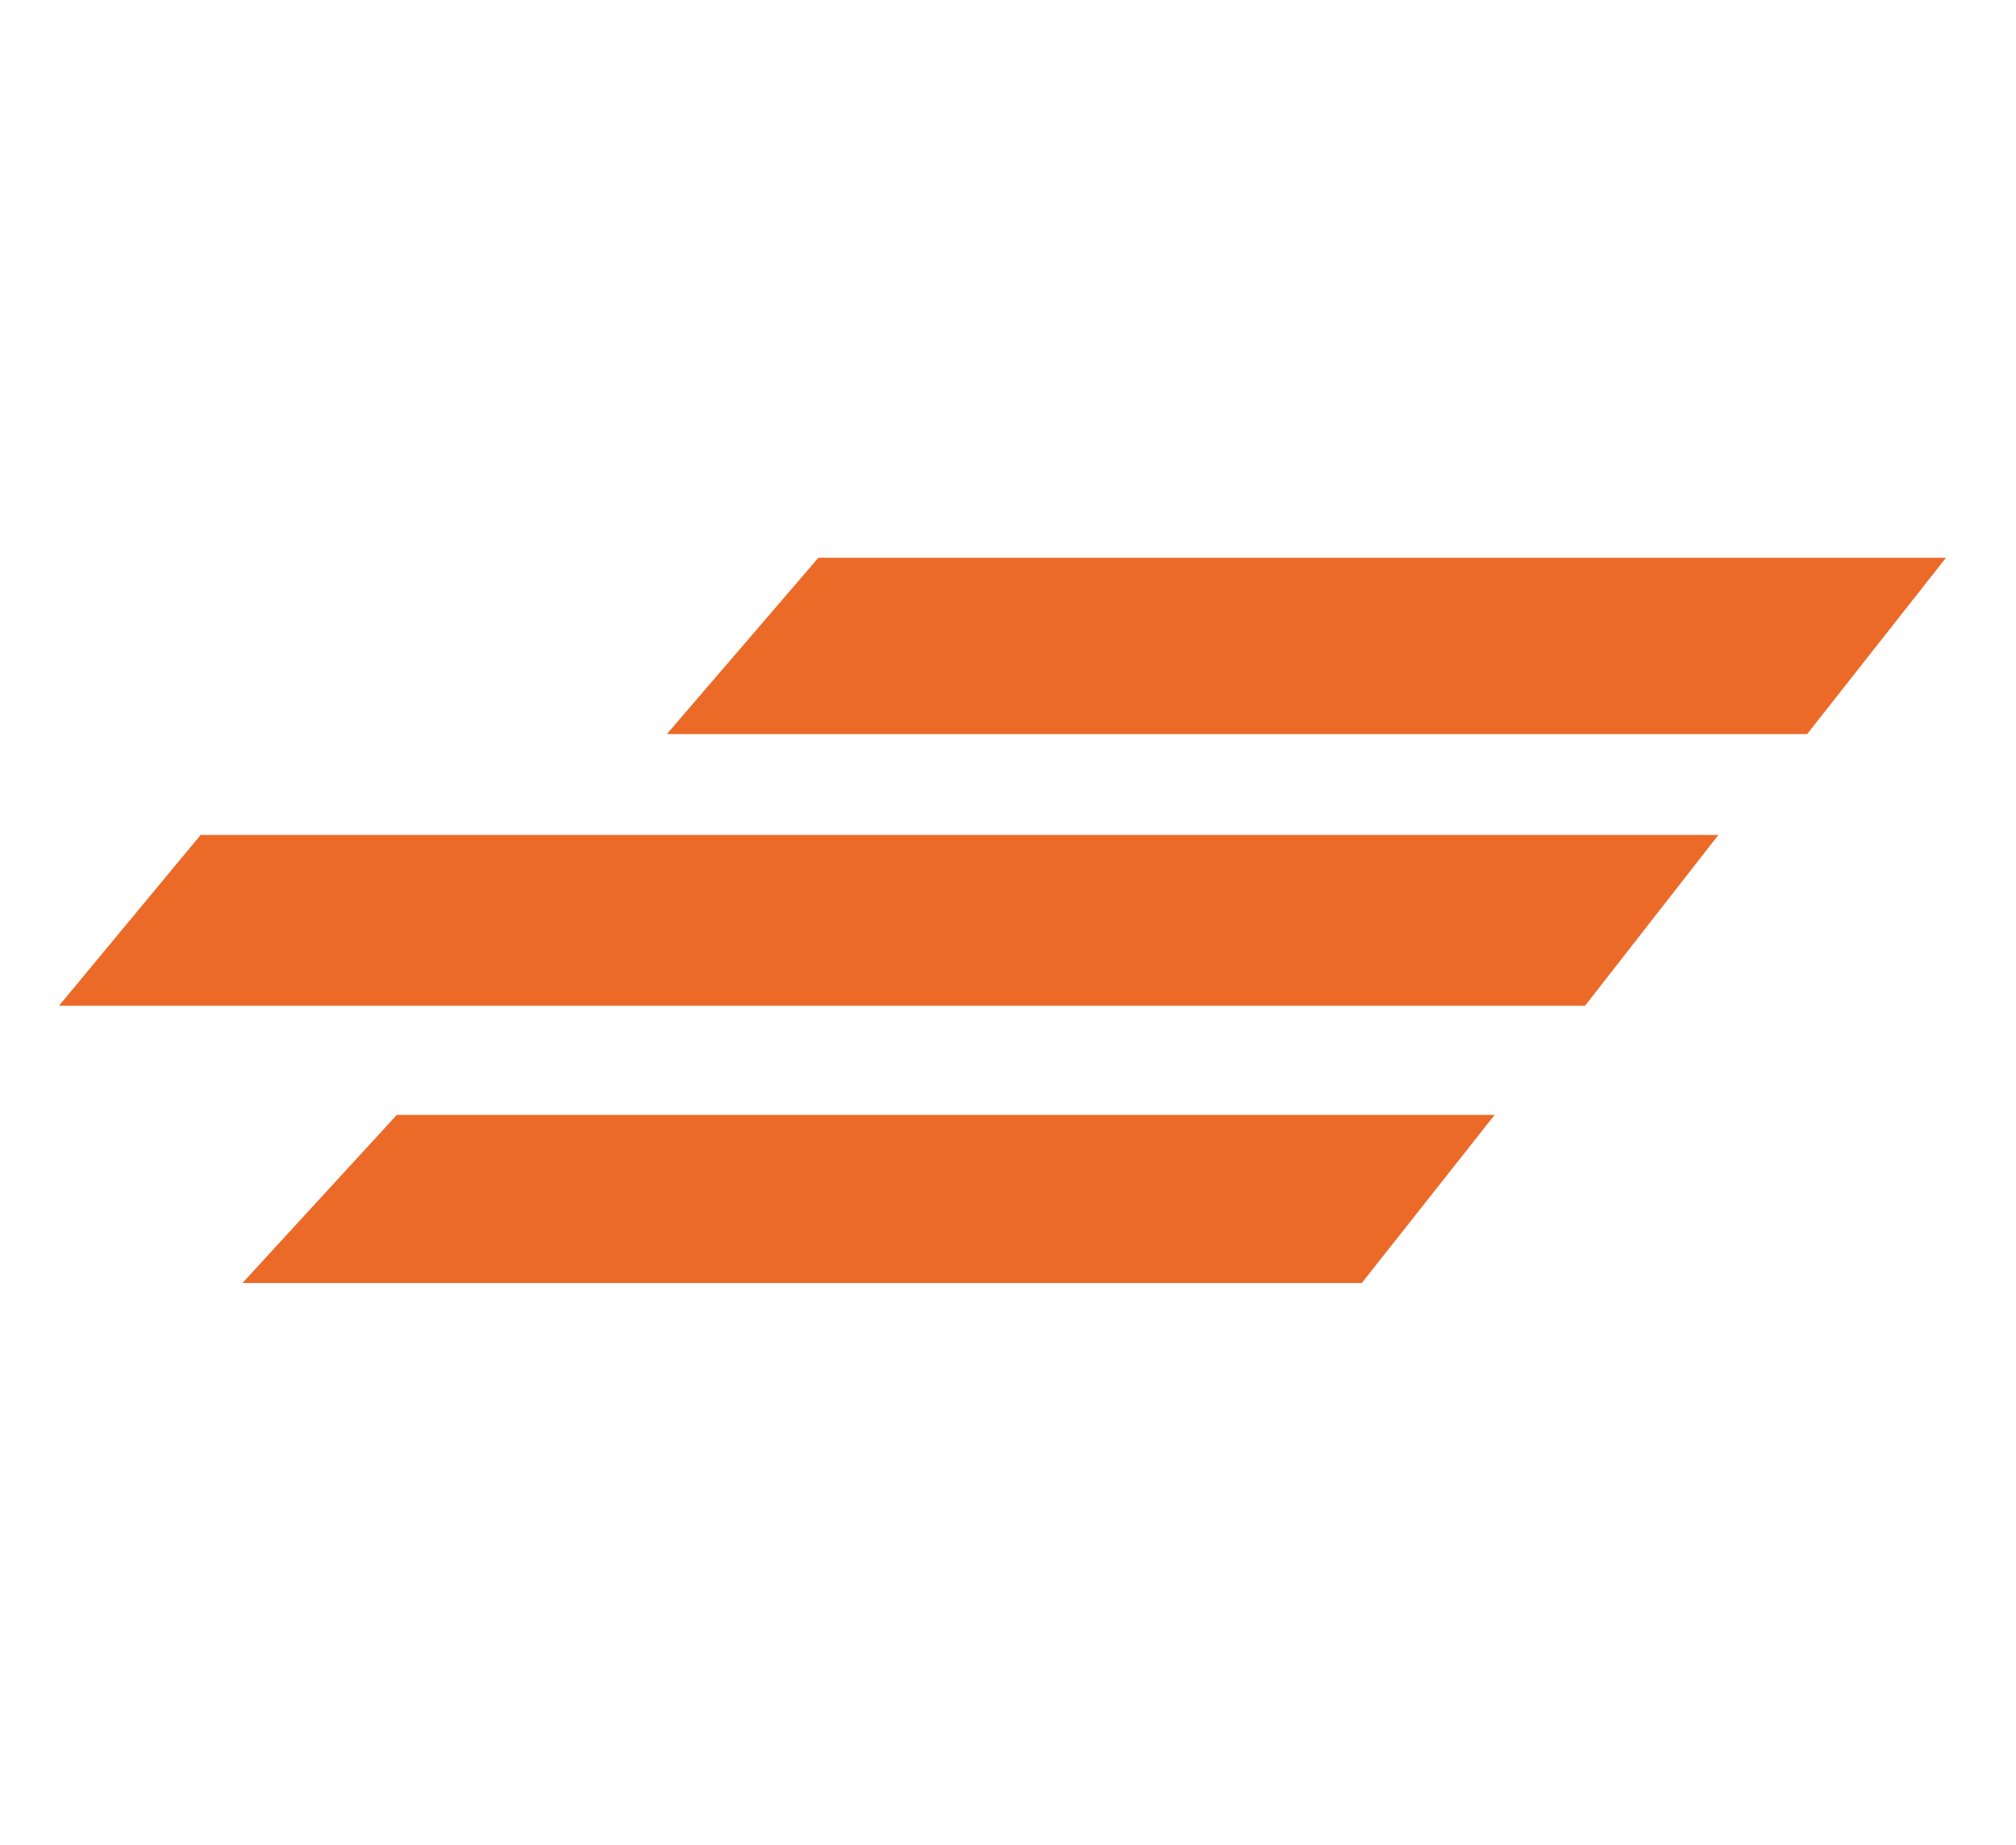
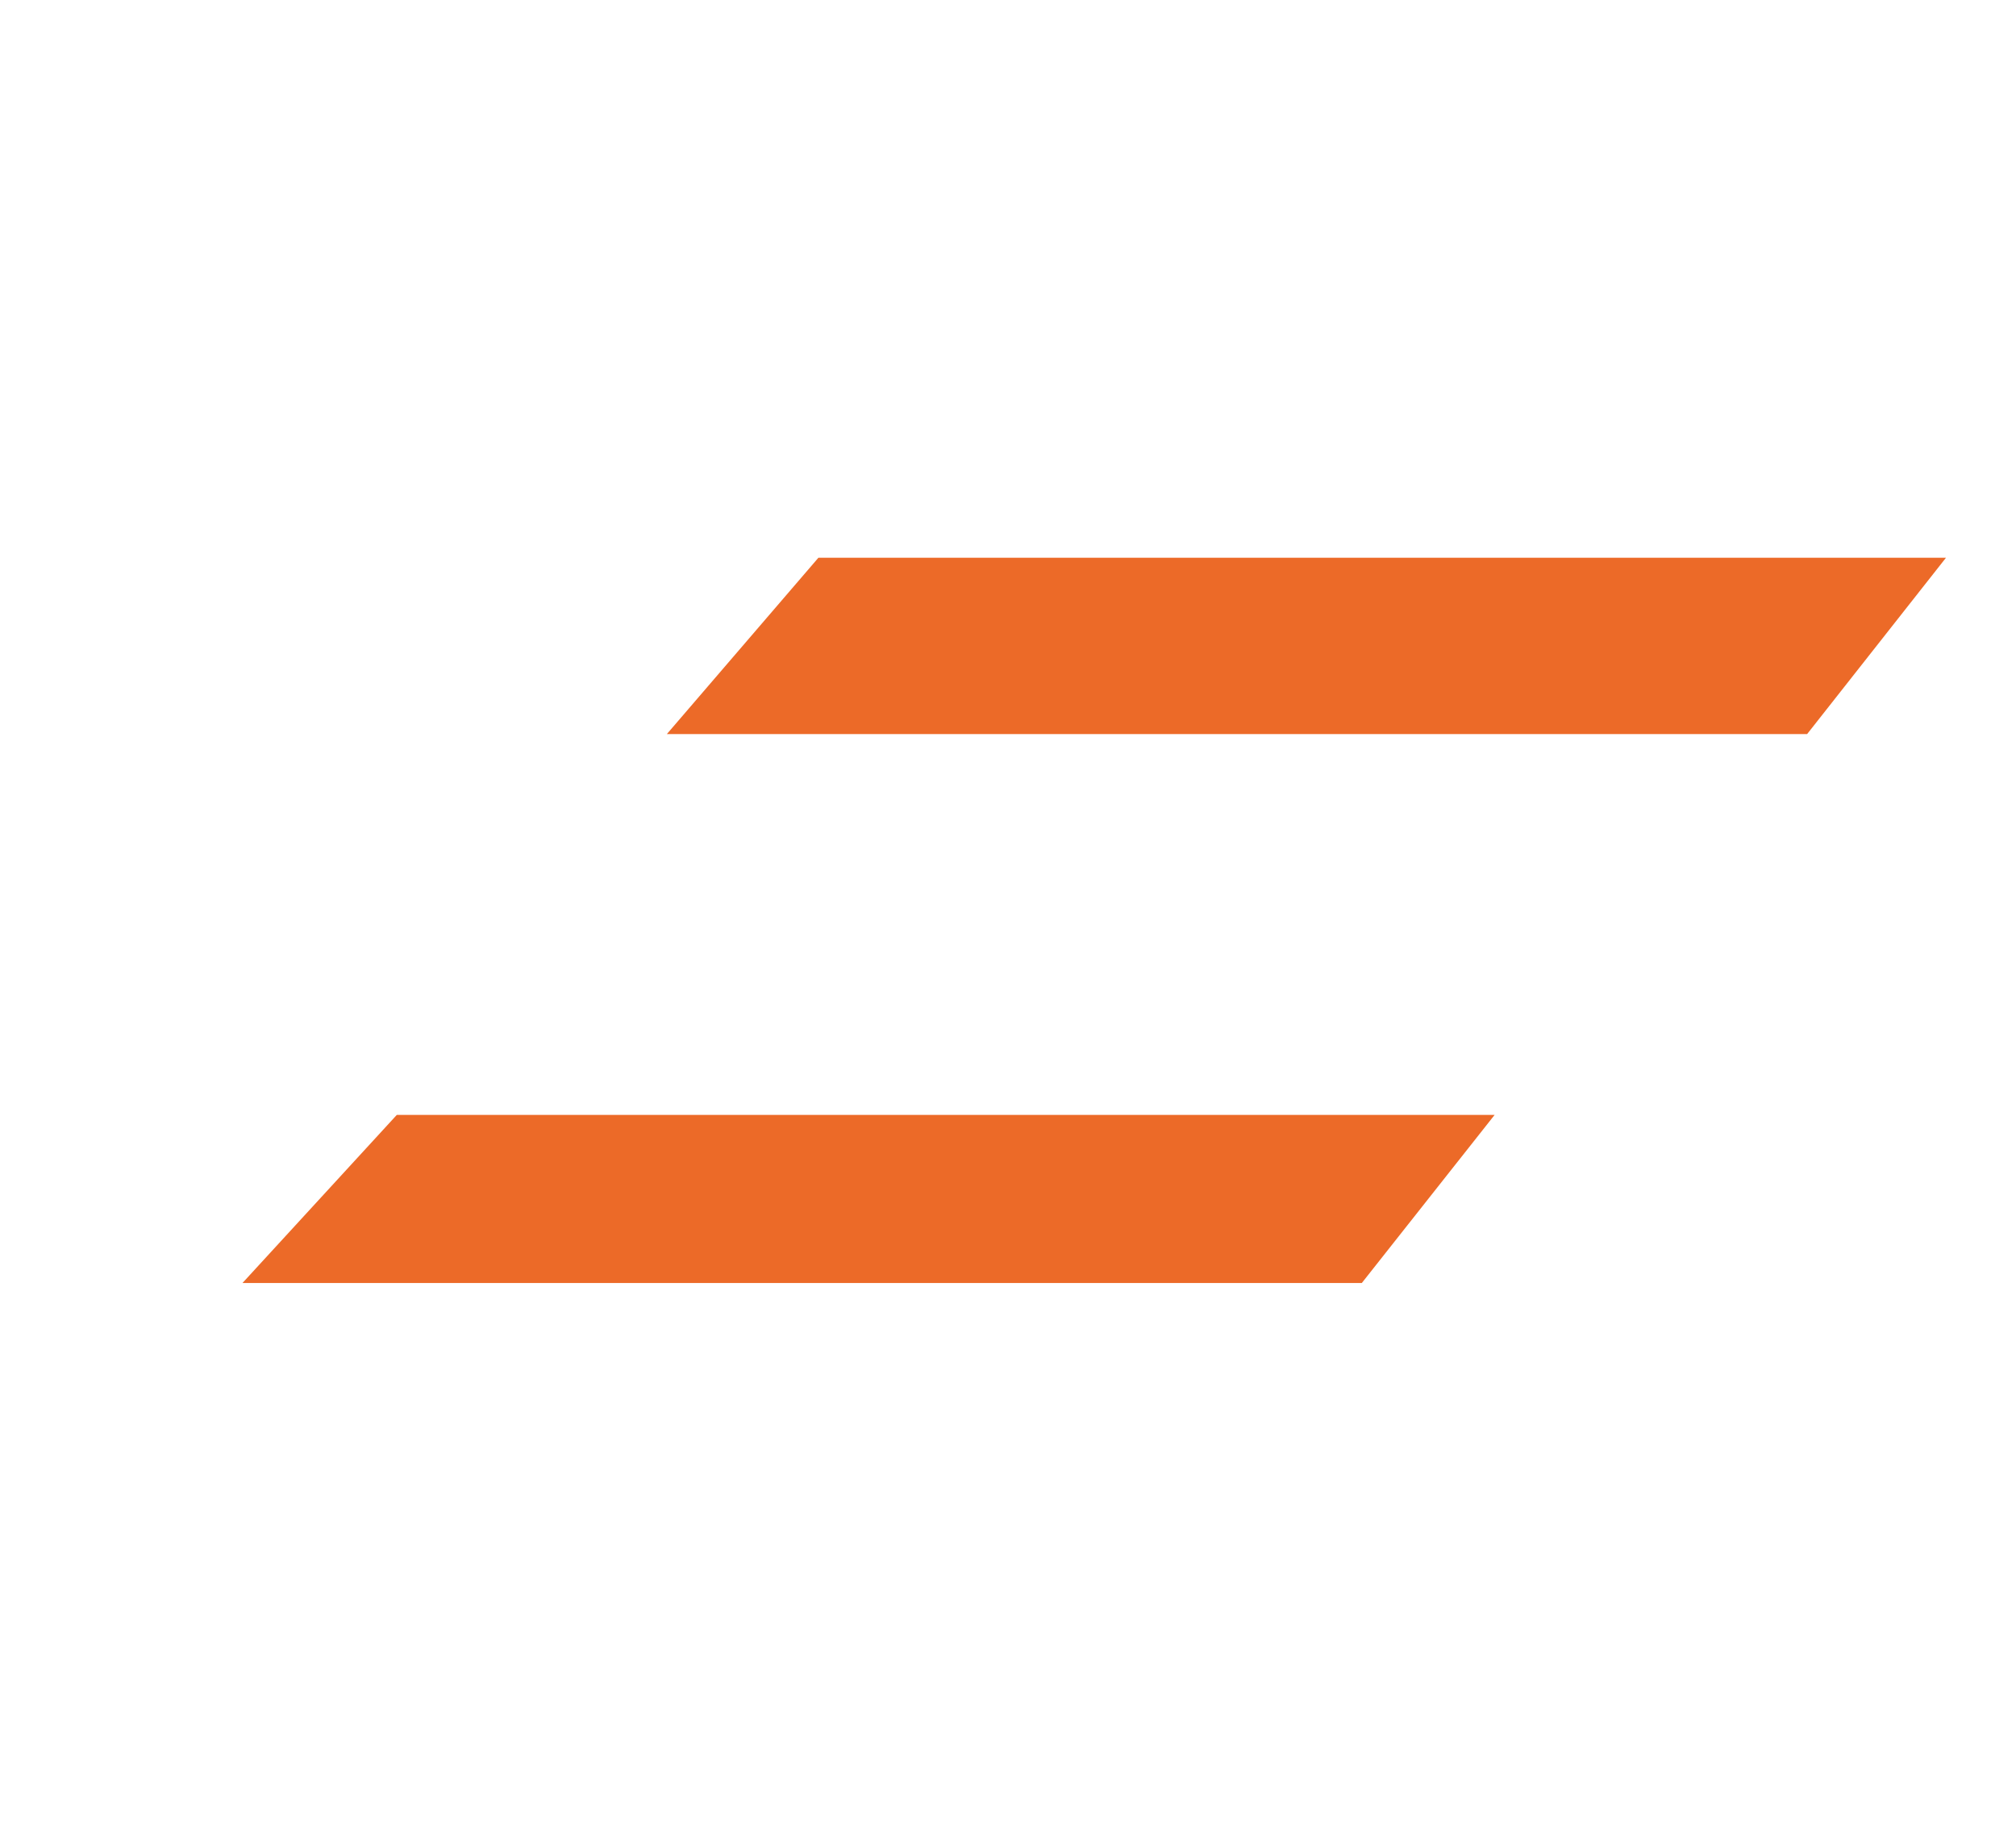
<svg xmlns="http://www.w3.org/2000/svg" id="katman_1" version="1.1" viewBox="0 0 36.58 33.48">
  <defs>
    <style>
      .st0 {
        fill: #ec6a28;
      }
    </style>
  </defs>
  <polygon class="st0" points="35.31 10.12 32.79 13.32 12.1 13.32 14.85 10.12 35.31 10.12" />
-   <polygon class="st0" points="31.18 15.15 3.64 15.15 1.07 18.25 28.76 18.25 31.18 15.15" />
  <polygon class="st0" points="7.2 20.23 27.12 20.23 24.71 23.28 4.4 23.28 7.2 20.23" />
</svg>